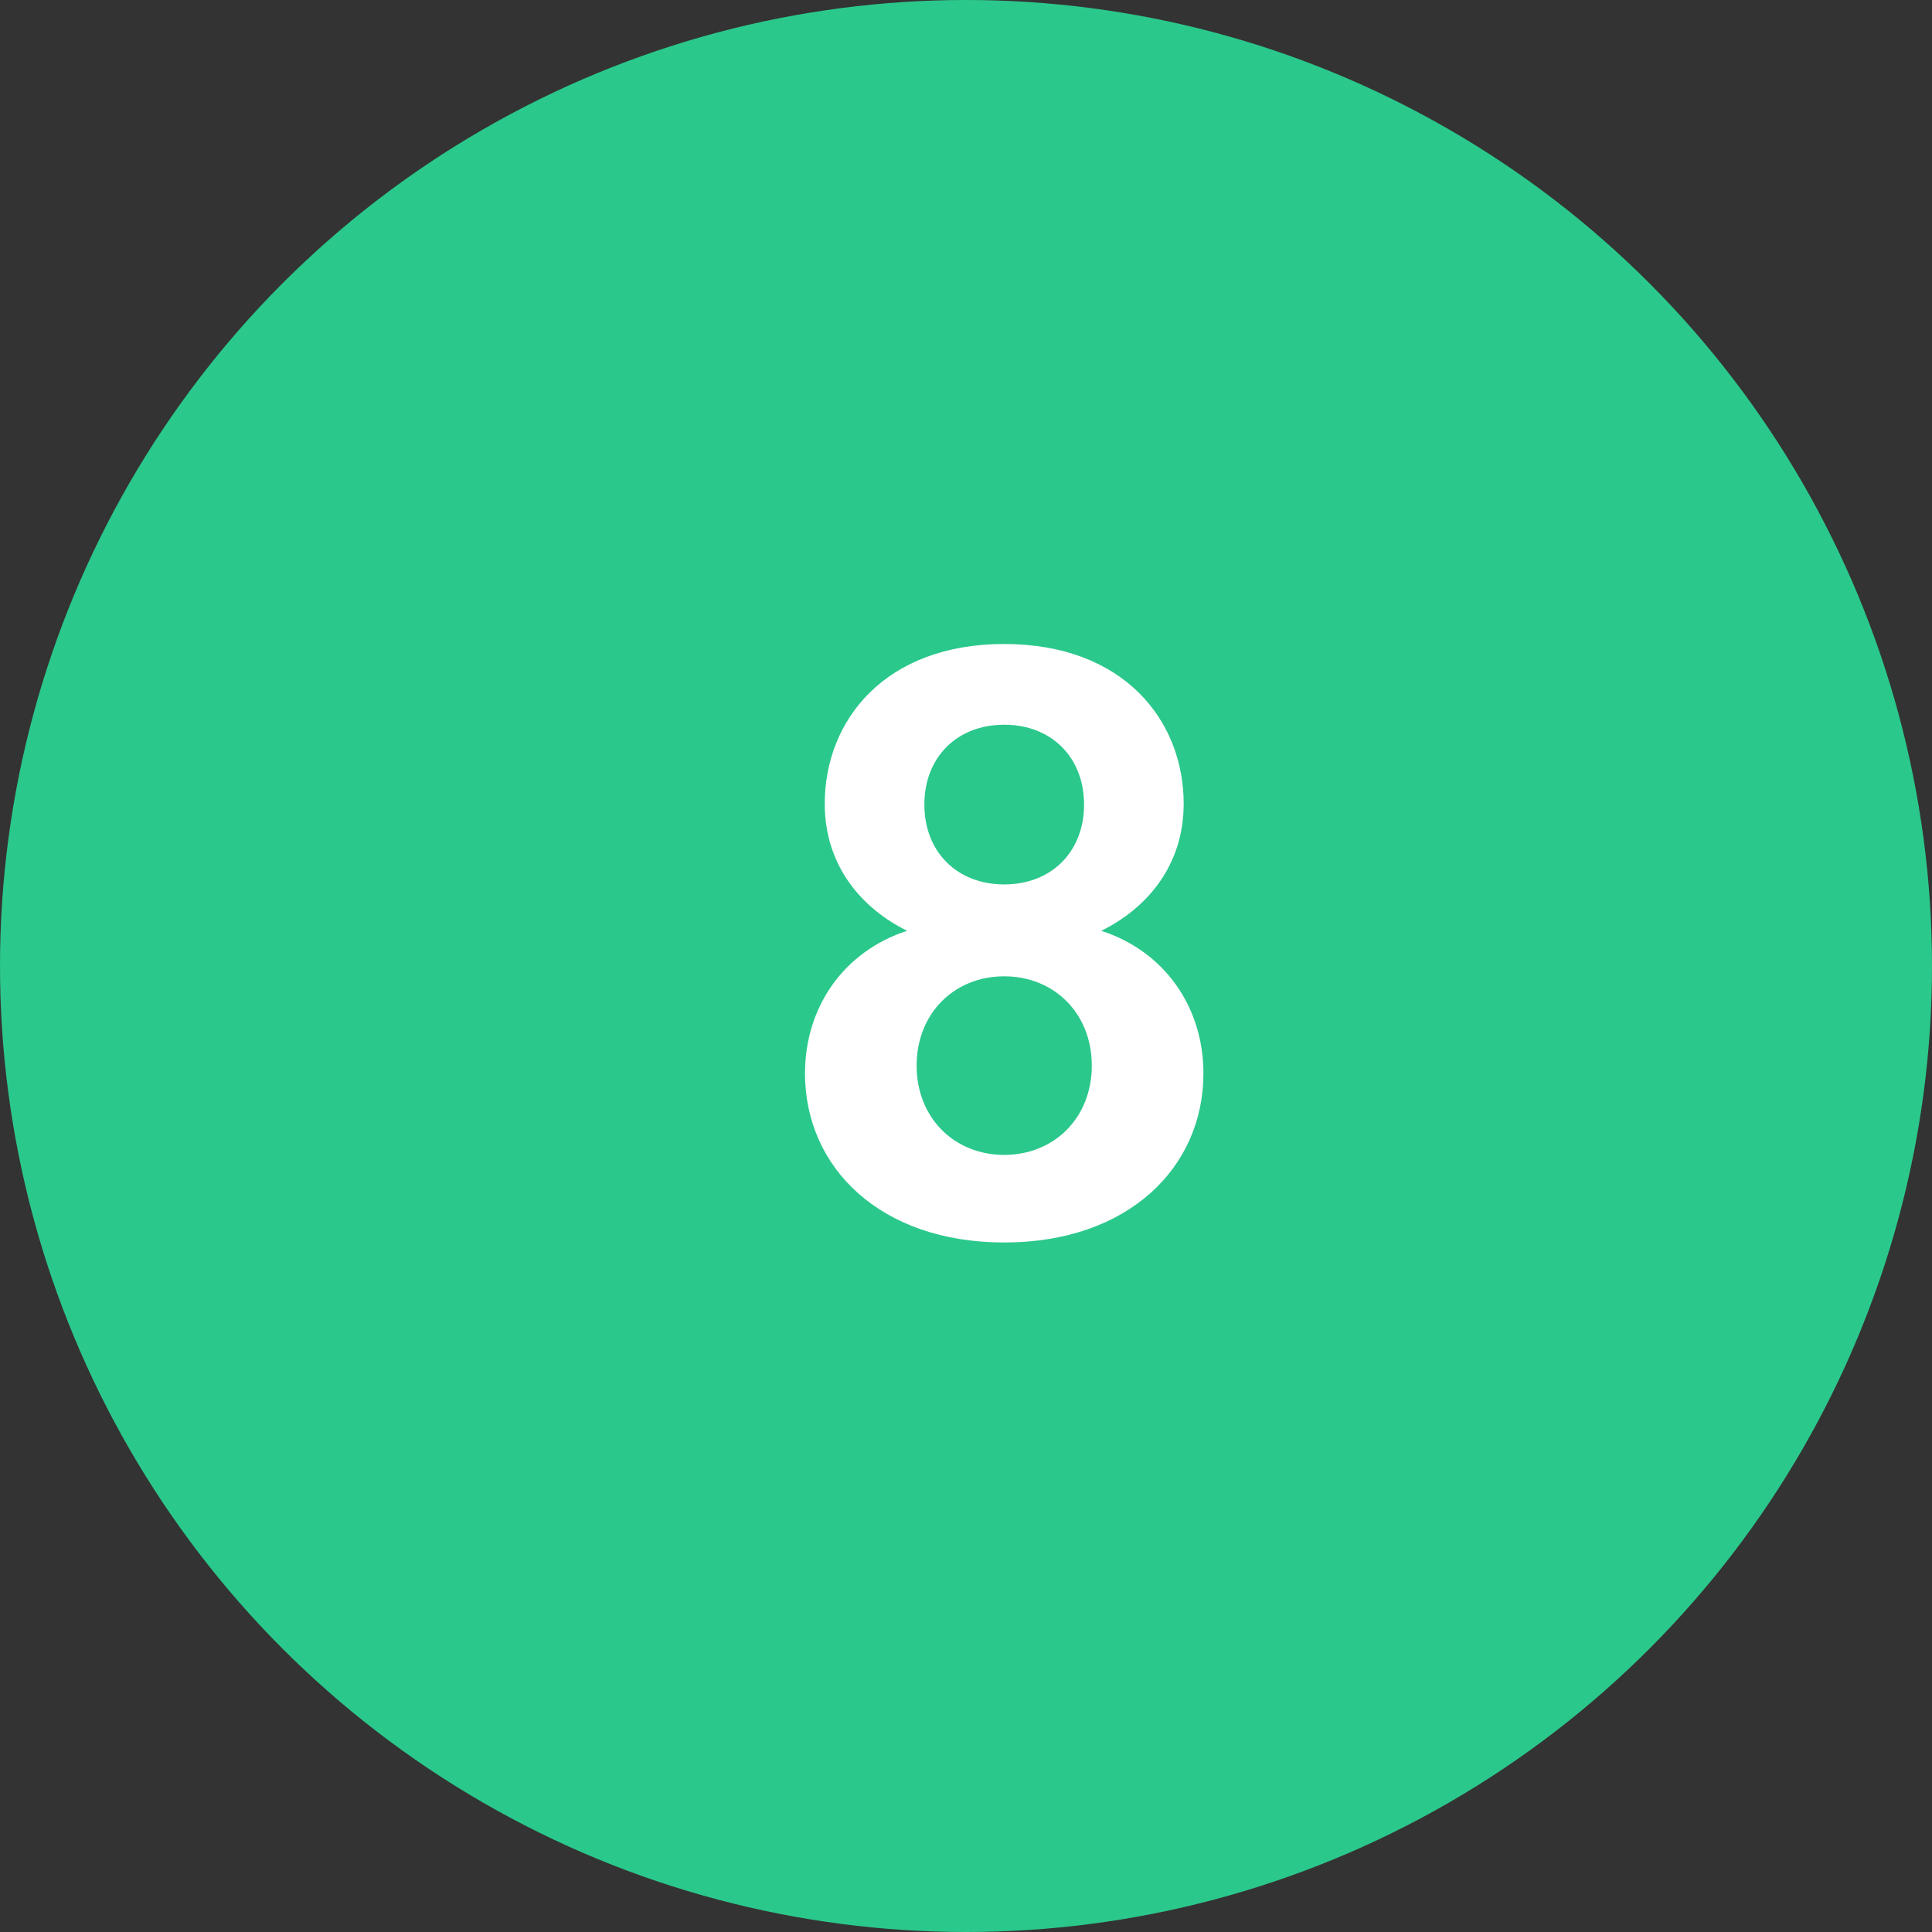
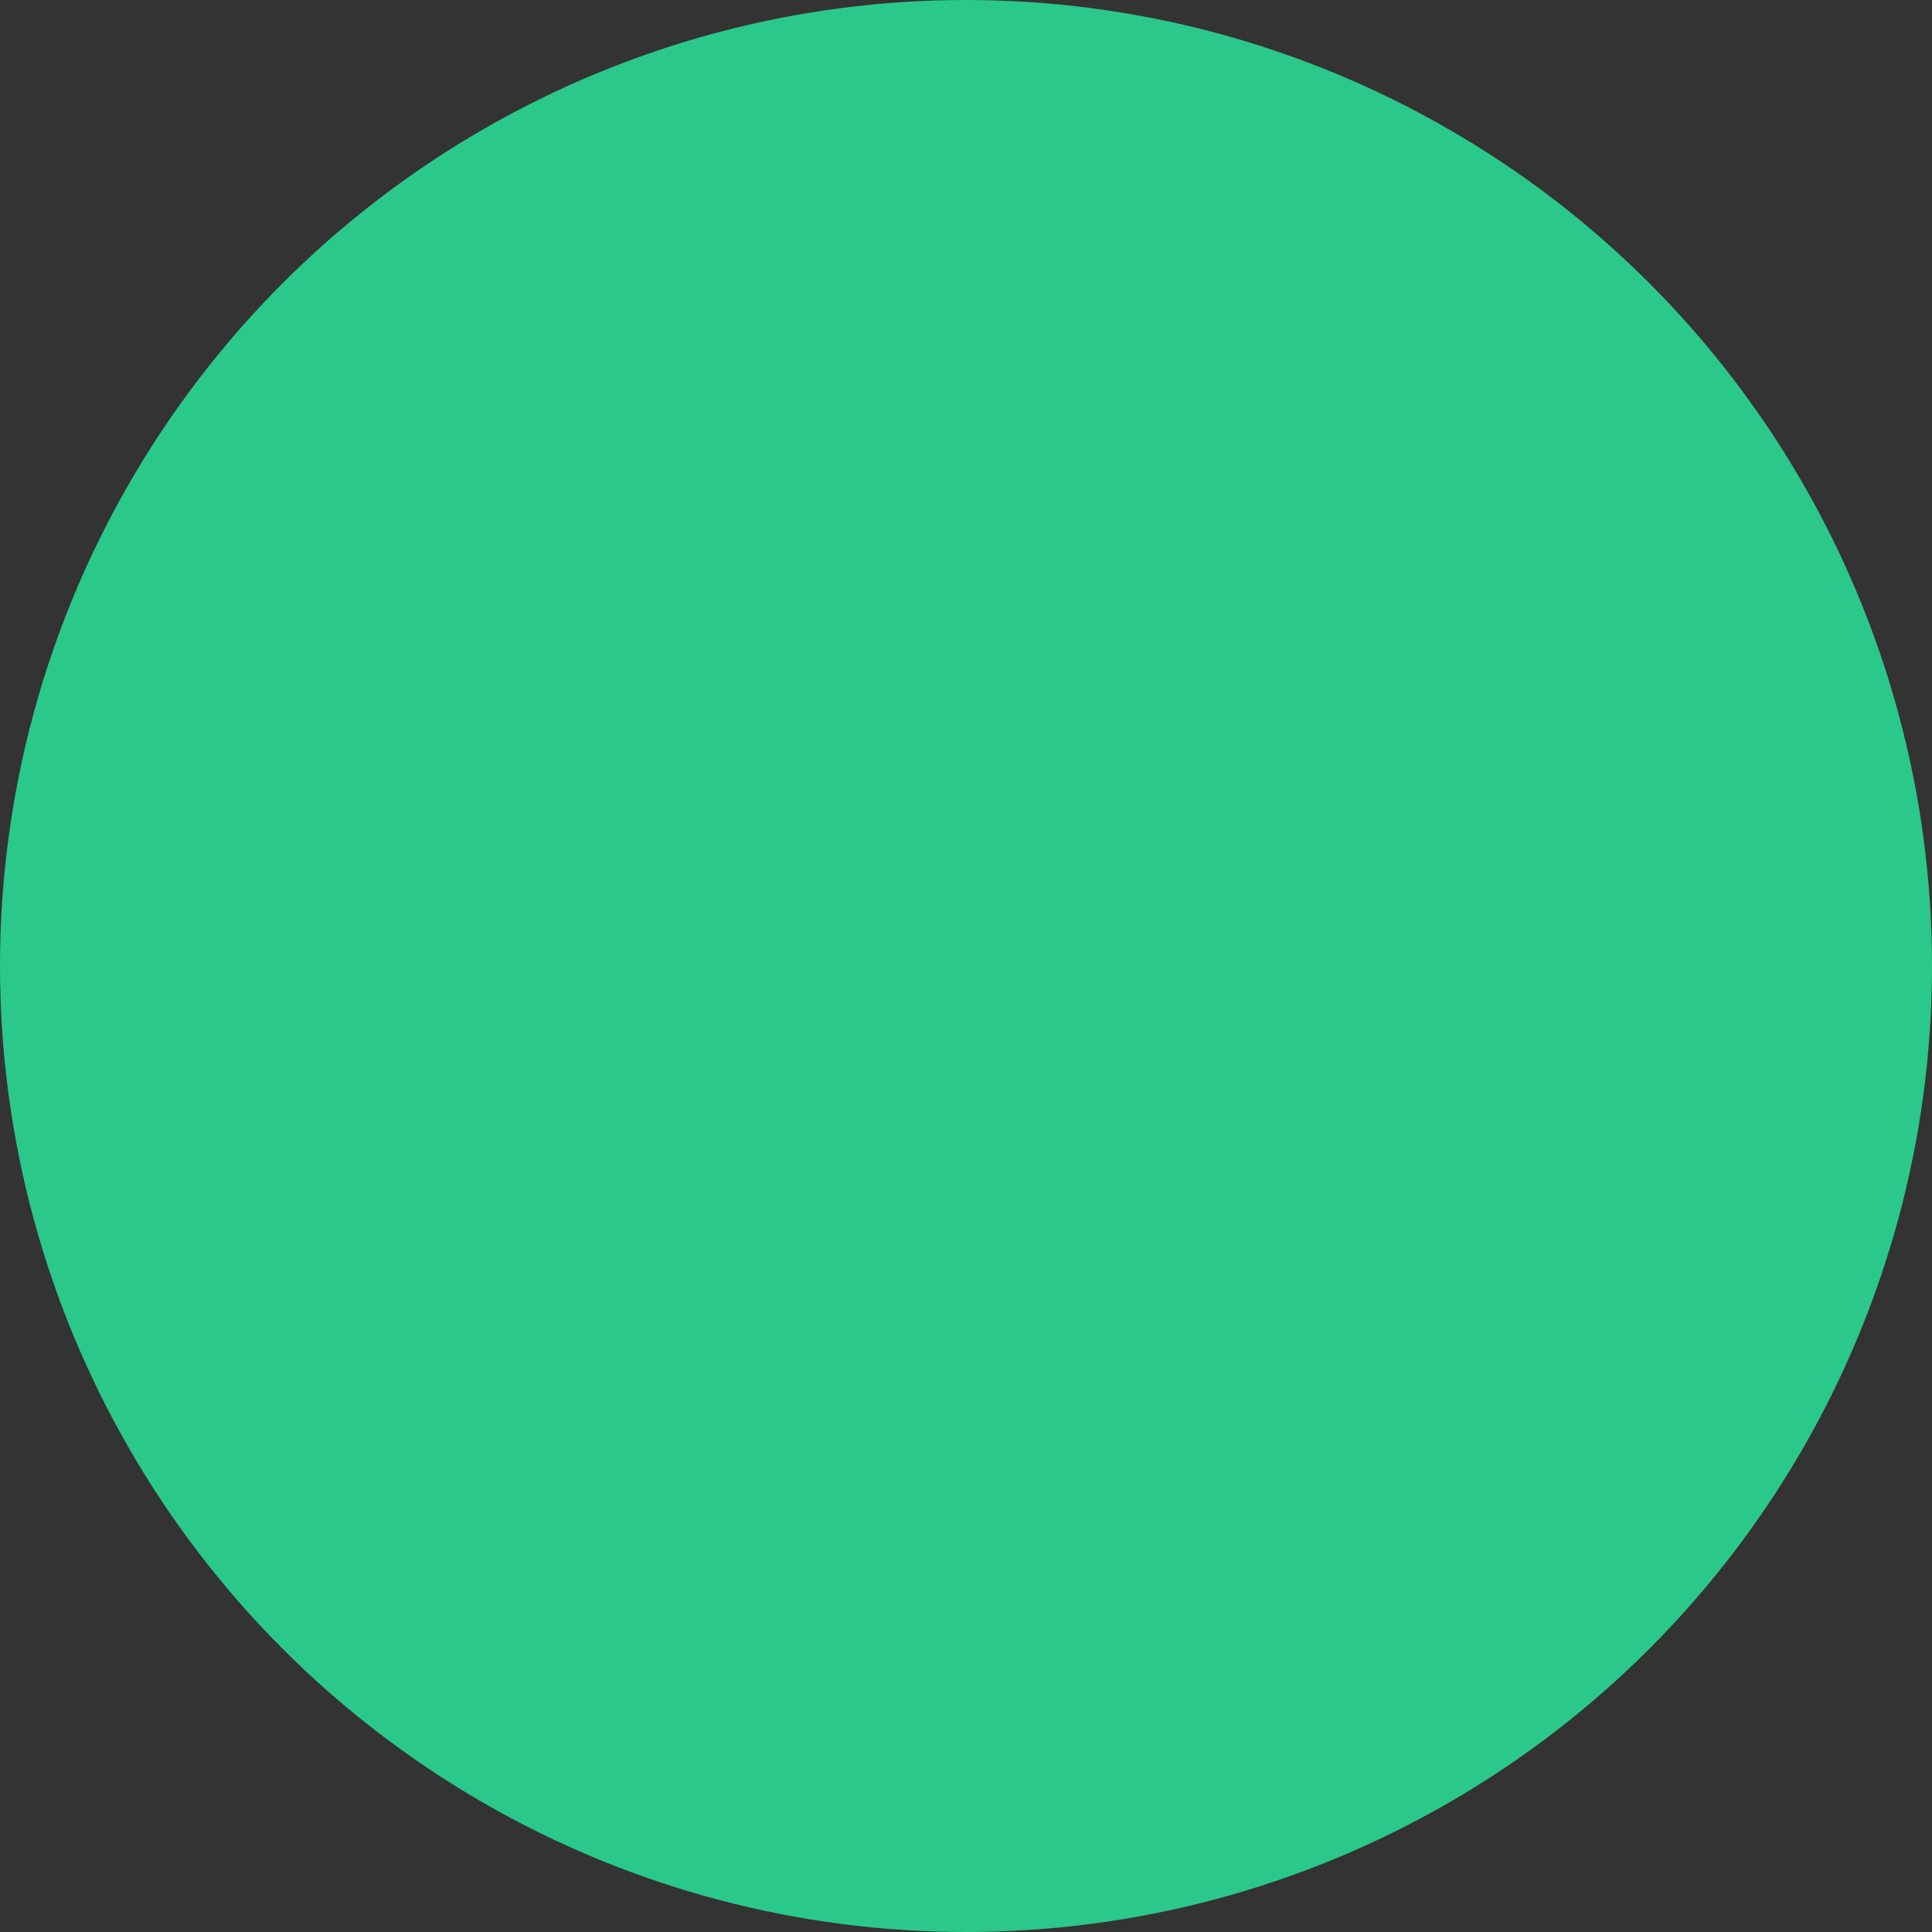
<svg xmlns="http://www.w3.org/2000/svg" width="36px" height="36px" viewBox="0 0 36 36">
  <rect x="0" y="0" width="36" height="36" fill="#333333" stroke="none" />
  <title>Group 17</title>
  <desc>Created with Sketch.</desc>
  <defs />
  <g id="Page-1" stroke="none" stroke-width="1" fill="none" fill-rule="evenodd">
    <g id="Group-17">
      <circle id="Oval-8-Copy-7" fill="#2BC88B" cx="18" cy="18" r="18" />
-       <path d="M20.52,17.344 C21.704,17.728 22.424,18.768 22.424,20 C22.424,21.76 21.016,23.152 18.712,23.152 C16.408,23.152 15,21.76 15,20 C15,18.768 15.72,17.728 16.904,17.344 C16.088,16.944 15.368,16.16 15.368,14.976 C15.368,13.424 16.488,12 18.712,12 C20.936,12 22.056,13.424 22.056,14.976 C22.056,16.16 21.336,16.944 20.52,17.344 Z M18.712,16.48 C19.592,16.48 20.2,15.872 20.2,14.992 C20.2,14.112 19.592,13.504 18.712,13.504 C17.832,13.504 17.224,14.112 17.224,14.992 C17.224,15.872 17.832,16.48 18.712,16.48 Z M18.712,21.52 C19.64,21.52 20.344,20.832 20.344,19.856 C20.344,18.88 19.64,18.192 18.712,18.192 C17.784,18.192 17.08,18.88 17.08,19.856 C17.08,20.832 17.784,21.52 18.712,21.52 Z" id="8" fill="#FFFFFF" />
    </g>
  </g>
</svg>